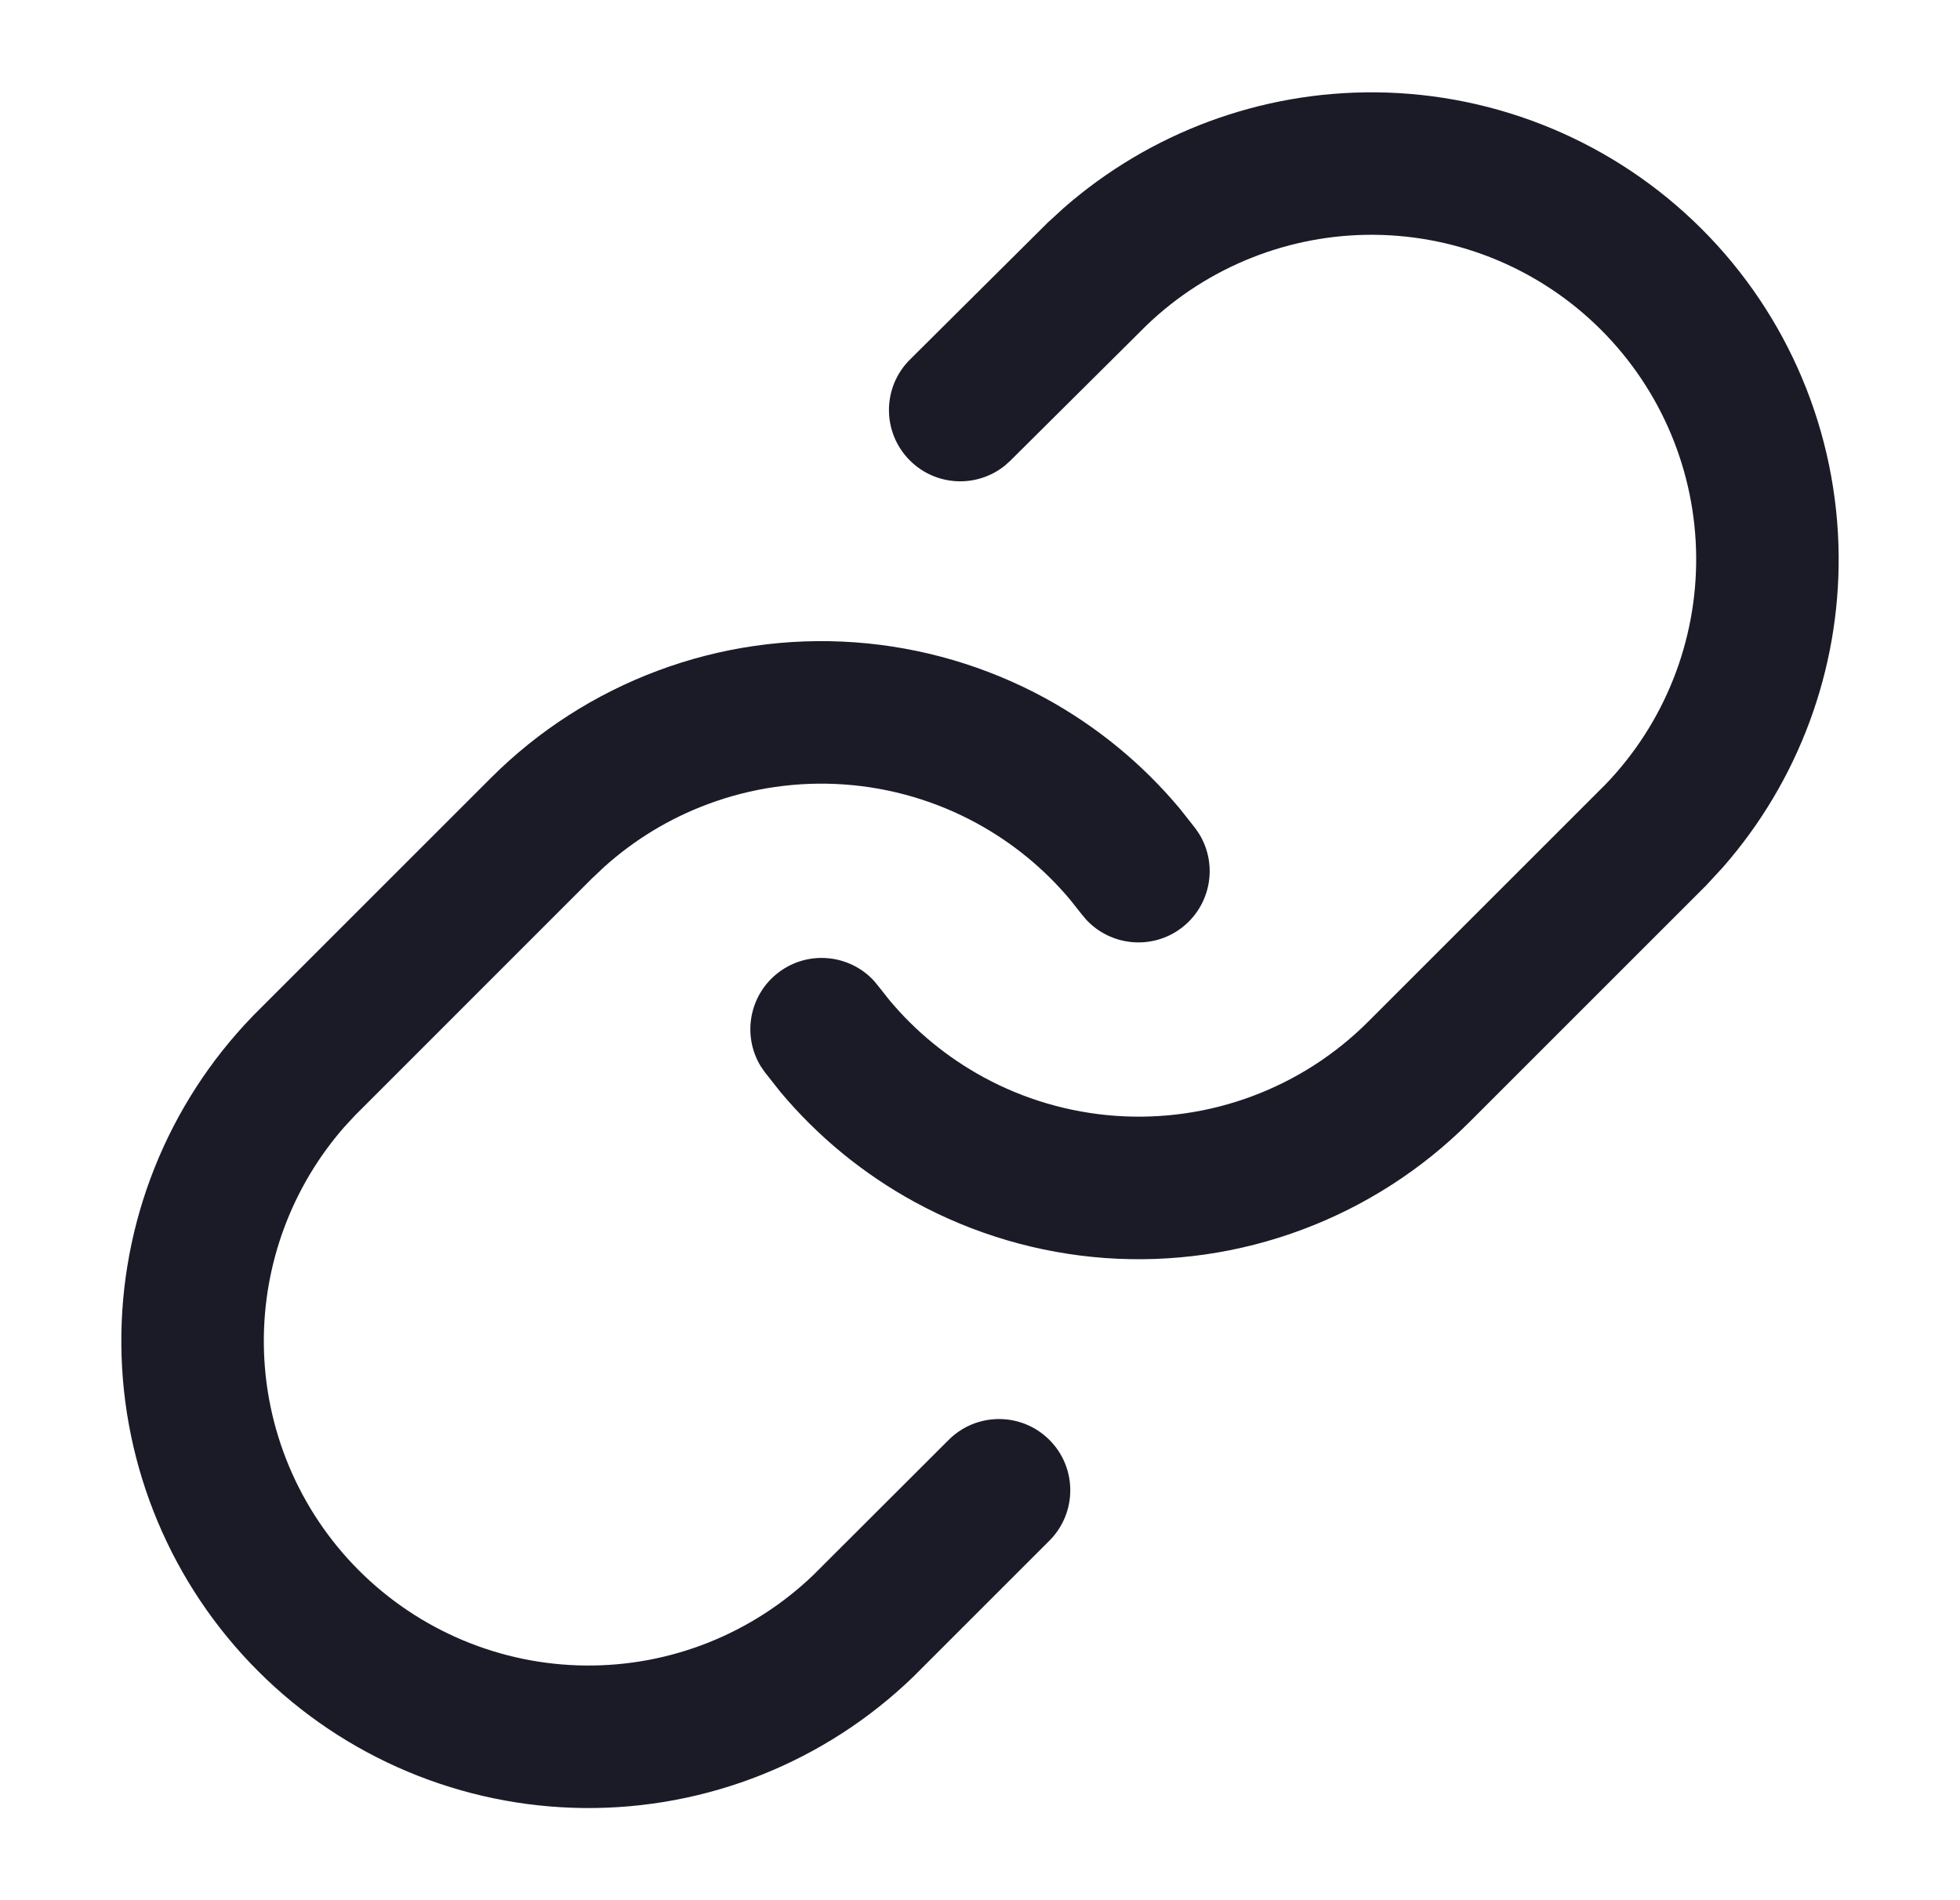
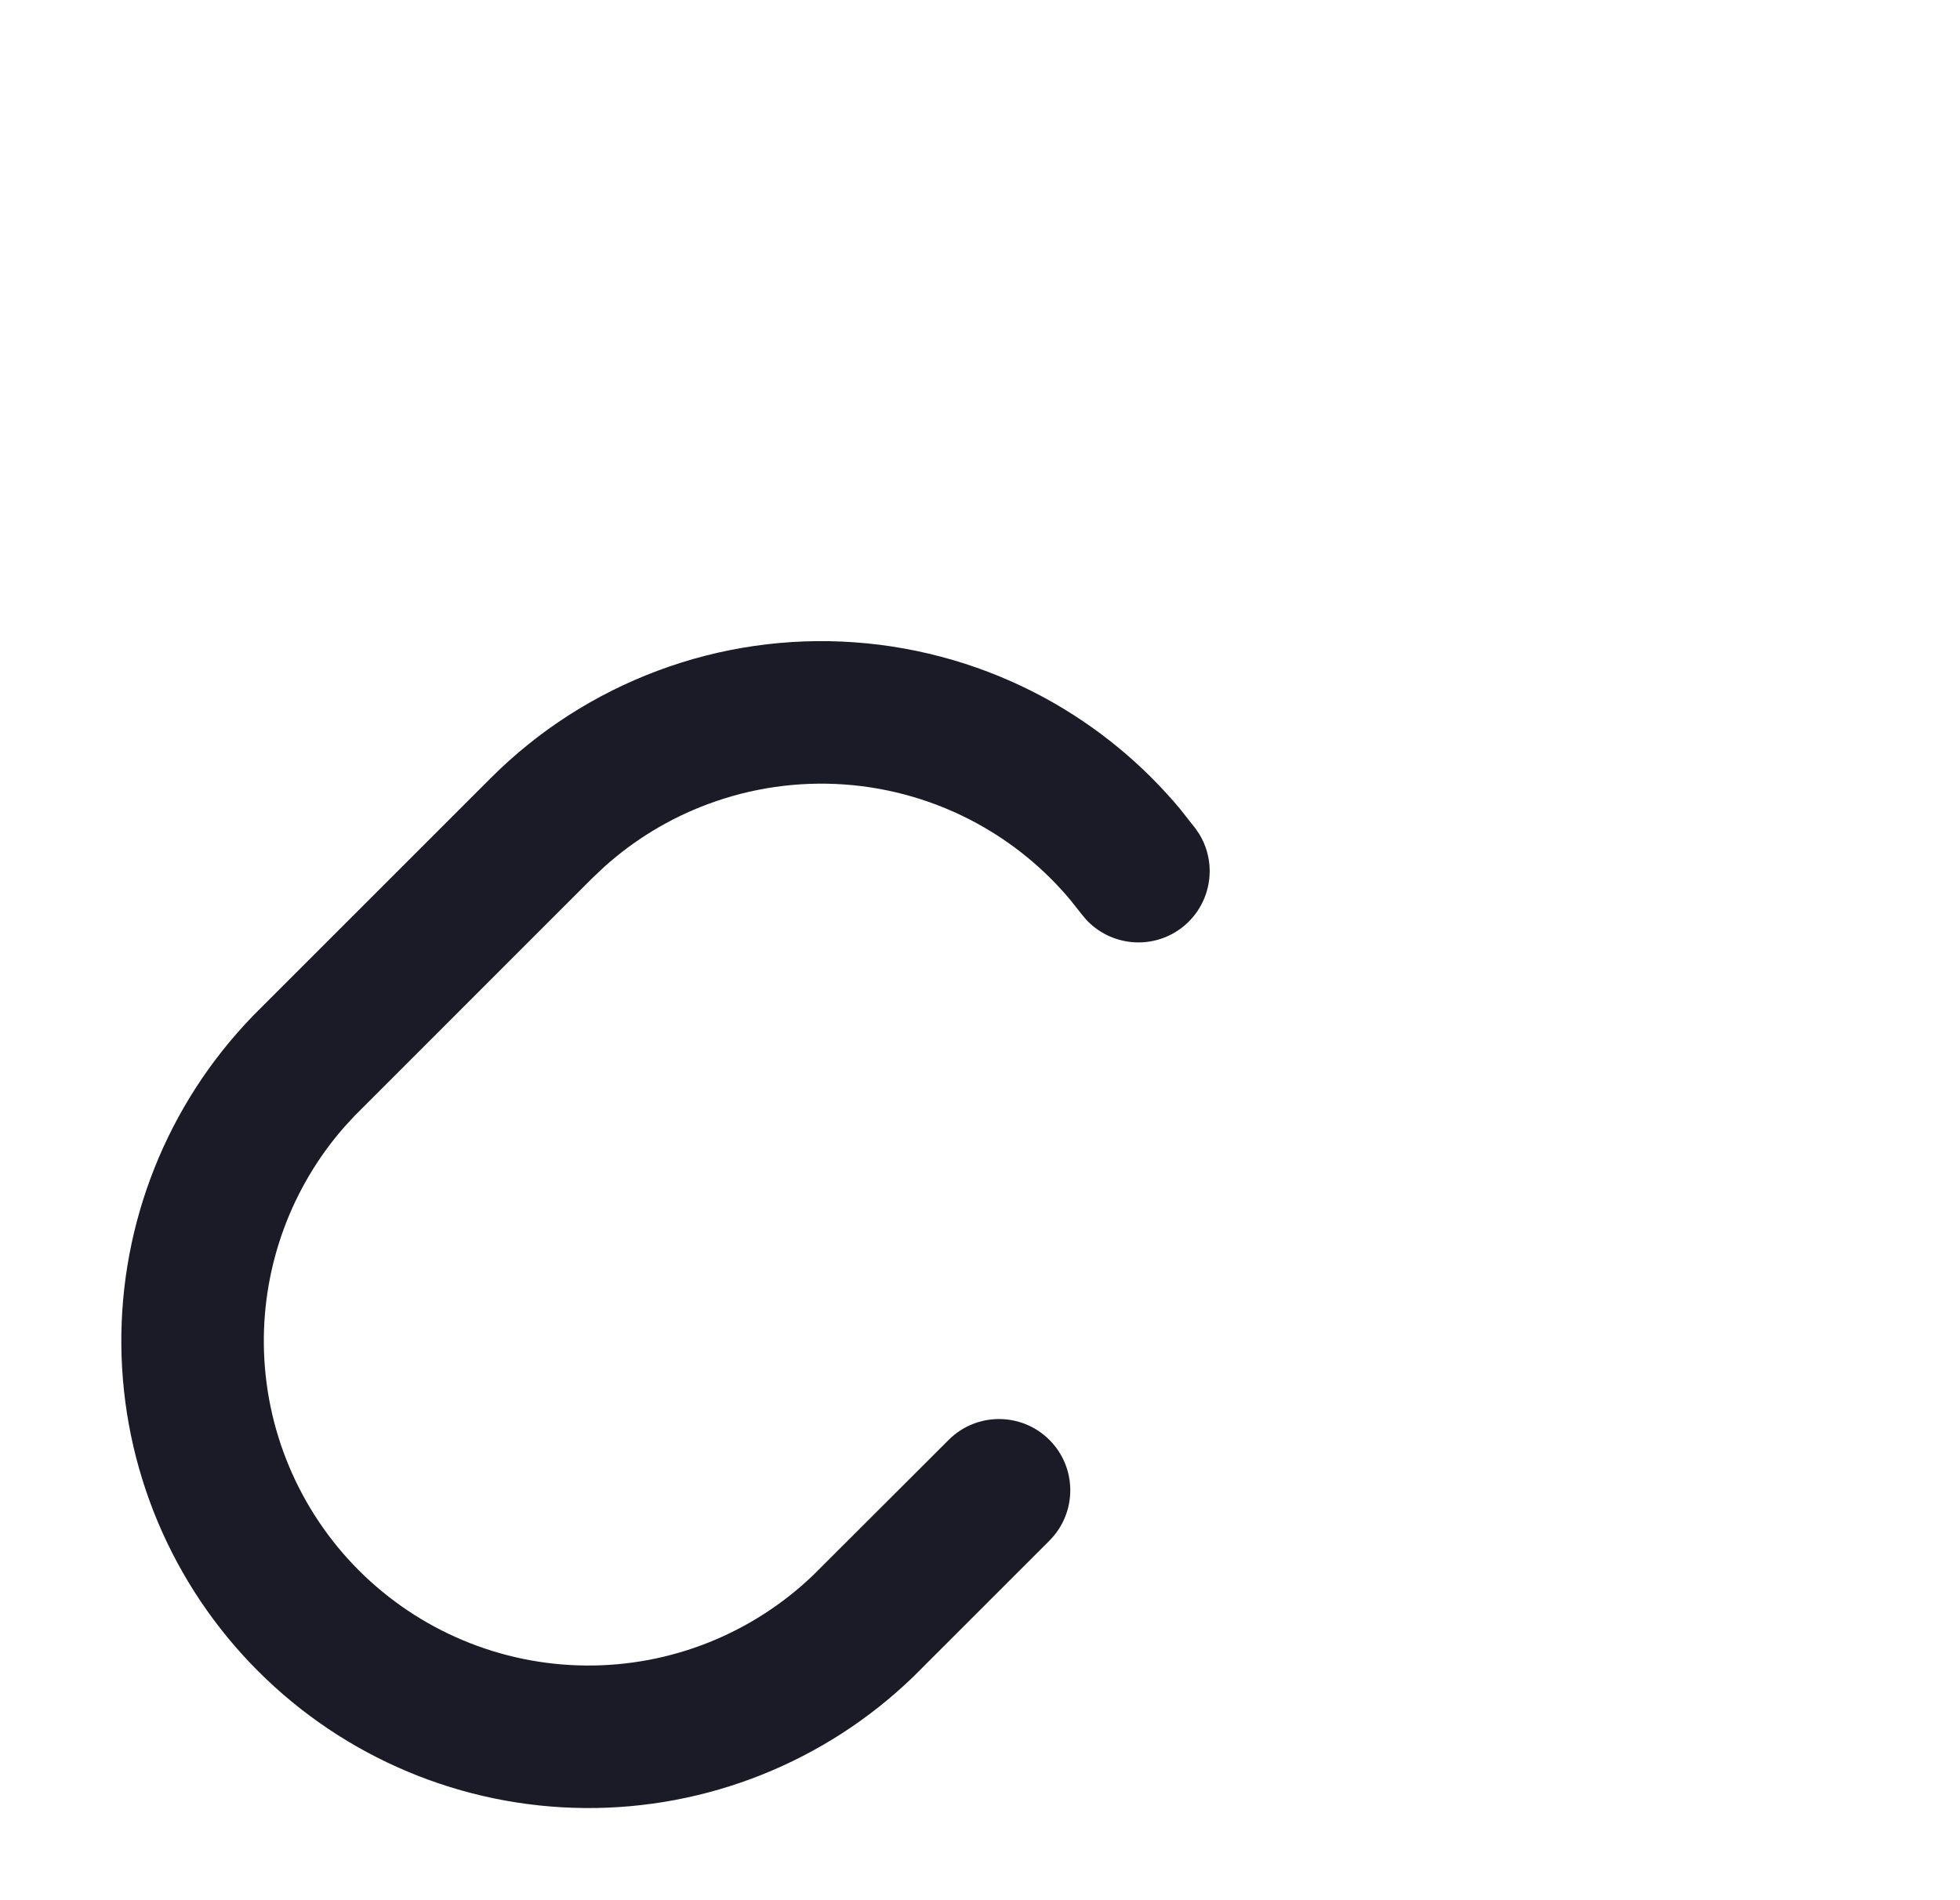
<svg xmlns="http://www.w3.org/2000/svg" width="33" height="32" viewBox="0 0 33 32" fill="none">
-   <path d="M23.16 1.555C25.222 1.573 27.195 2.4 28.654 3.859C30.112 5.317 30.939 7.29 30.957 9.353C30.974 11.286 30.279 13.154 29.011 14.602L28.749 14.886L28.736 14.901L24.736 18.901C23.938 19.698 22.978 20.315 21.921 20.709C20.864 21.104 19.735 21.266 18.61 21.186C17.485 21.105 16.39 20.783 15.4 20.242C14.534 19.769 13.765 19.138 13.134 18.382L12.873 18.051L12.804 17.95C12.491 17.428 12.617 16.744 13.115 16.371C13.612 15.999 14.305 16.071 14.716 16.519L14.794 16.614L14.976 16.844C15.415 17.369 15.949 17.807 16.551 18.136C17.239 18.512 18 18.735 18.782 18.791C19.563 18.847 20.348 18.735 21.082 18.461C21.817 18.187 22.484 17.758 23.038 17.203L27.038 13.203C28.025 12.174 28.57 10.8 28.558 9.373C28.546 7.94 27.971 6.569 26.957 5.555C25.944 4.541 24.572 3.967 23.139 3.954C21.712 3.942 20.336 4.489 19.306 5.477L17.013 7.756L16.921 7.839C16.449 8.222 15.754 8.192 15.316 7.751C14.849 7.281 14.851 6.522 15.321 6.055L17.614 3.775L17.626 3.762L17.911 3.501C19.359 2.234 21.226 1.538 23.16 1.555Z" fill="#1B1B28" />
  <path d="M14.391 10.817C15.516 10.898 16.611 11.219 17.601 11.759C18.467 12.233 19.235 12.864 19.866 13.62L20.128 13.952L20.196 14.053C20.51 14.575 20.383 15.259 19.886 15.632C19.388 16.004 18.696 15.931 18.284 15.483L18.206 15.389L18.024 15.159C17.586 14.634 17.051 14.195 16.449 13.866C15.761 13.49 15.001 13.267 14.219 13.211C13.437 13.155 12.652 13.268 11.918 13.542C11.275 13.781 10.685 14.139 10.176 14.596L9.962 14.798L5.977 18.784L5.795 18.981C4.914 19.988 4.431 21.286 4.442 22.63C4.455 24.063 5.03 25.433 6.043 26.447C7.057 27.46 8.428 28.036 9.861 28.048C11.29 28.061 12.665 27.512 13.695 26.523L15.972 24.249C16.44 23.78 17.2 23.78 17.669 24.249C18.137 24.717 18.137 25.476 17.669 25.945L15.374 28.24C13.89 29.673 11.903 30.466 9.841 30.448C7.778 30.43 5.805 29.603 4.347 28.144C2.888 26.686 2.061 24.713 2.043 22.65C2.025 20.588 2.817 18.6 4.25 17.117L4.265 17.101L8.265 13.101C9.062 12.303 10.022 11.687 11.079 11.293C12.136 10.898 13.266 10.736 14.391 10.817Z" fill="#1B1B28" />
</svg>